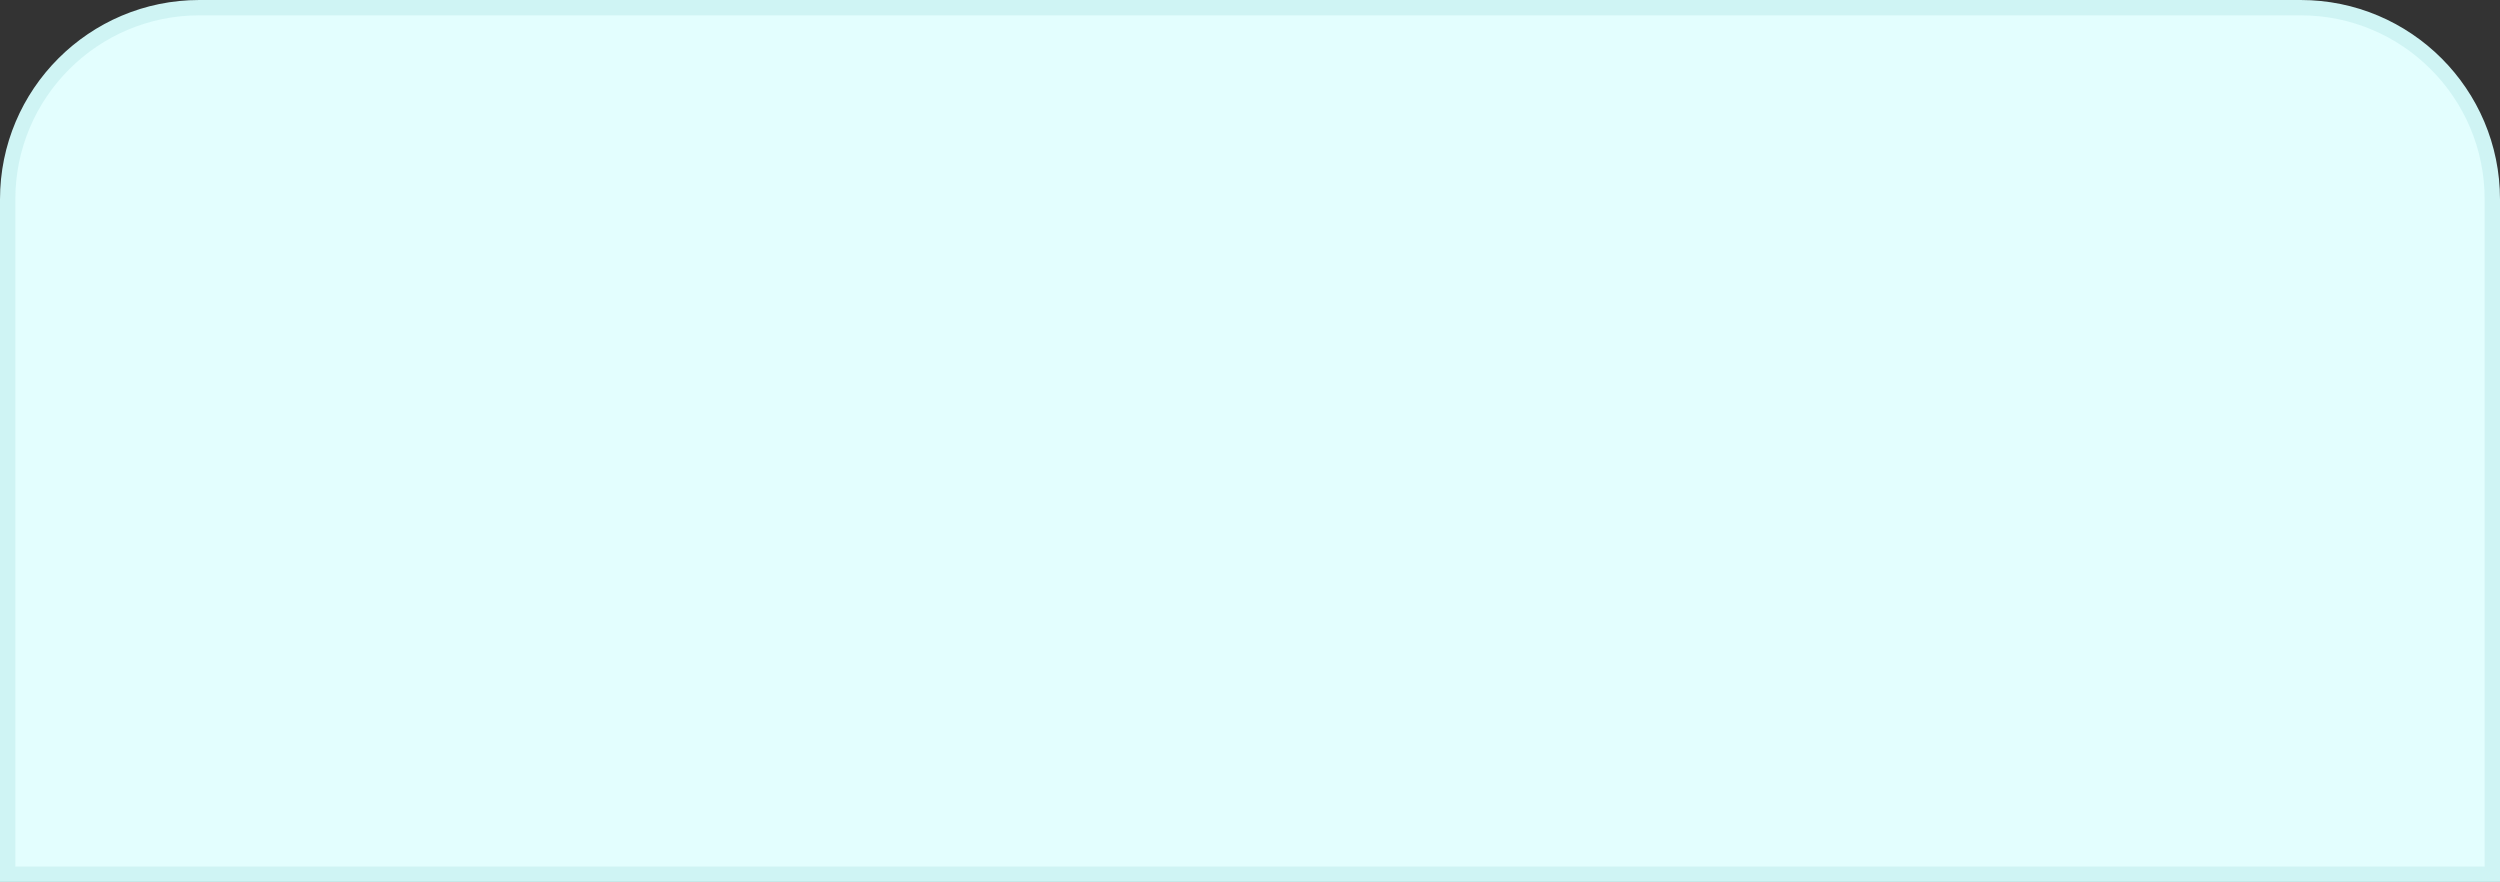
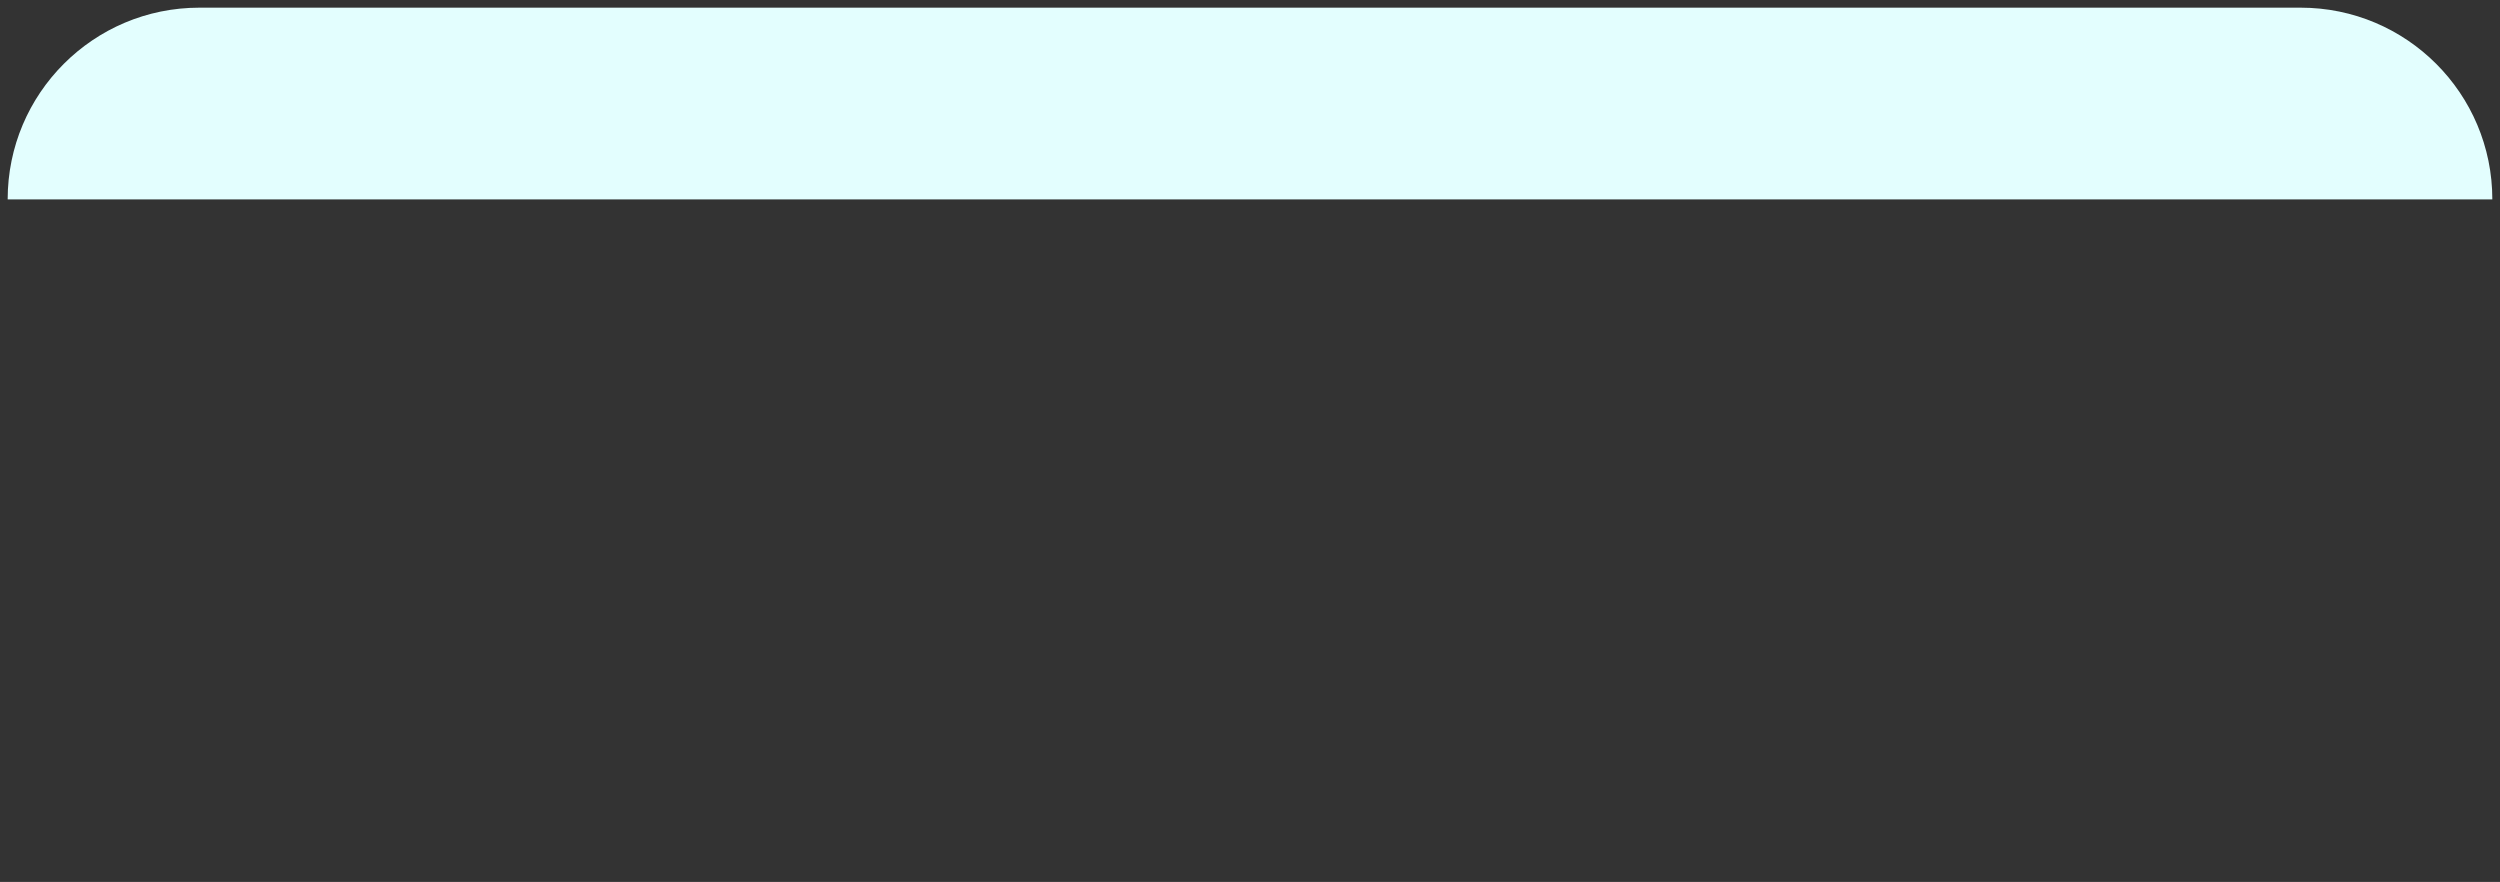
<svg xmlns="http://www.w3.org/2000/svg" width="1304" height="460" viewBox="0 0 1304 460" fill="none">
  <rect x="0" y="0" width="1304" height="460" fill="#333333" stroke="none" />
-   <path d="M4 104C4 48.772 48.772 4 104 4H1200C1255.23 4 1300 48.772 1300 104V456H4V104Z" fill="#E3FEFE" />
-   <path fill-rule="evenodd" clip-rule="evenodd" d="M0 104C0 46.562 46.562 0 104 0H1200C1257.44 0 1304 46.562 1304 104V460H0V104ZM104 8C50.981 8 8 50.981 8 104V452H1296V104C1296 50.981 1253.02 8 1200 8H104Z" fill="#CFF4F4" />
+   <path d="M4 104C4 48.772 48.772 4 104 4H1200C1255.23 4 1300 48.772 1300 104V456V104Z" fill="#E3FEFE" />
</svg>